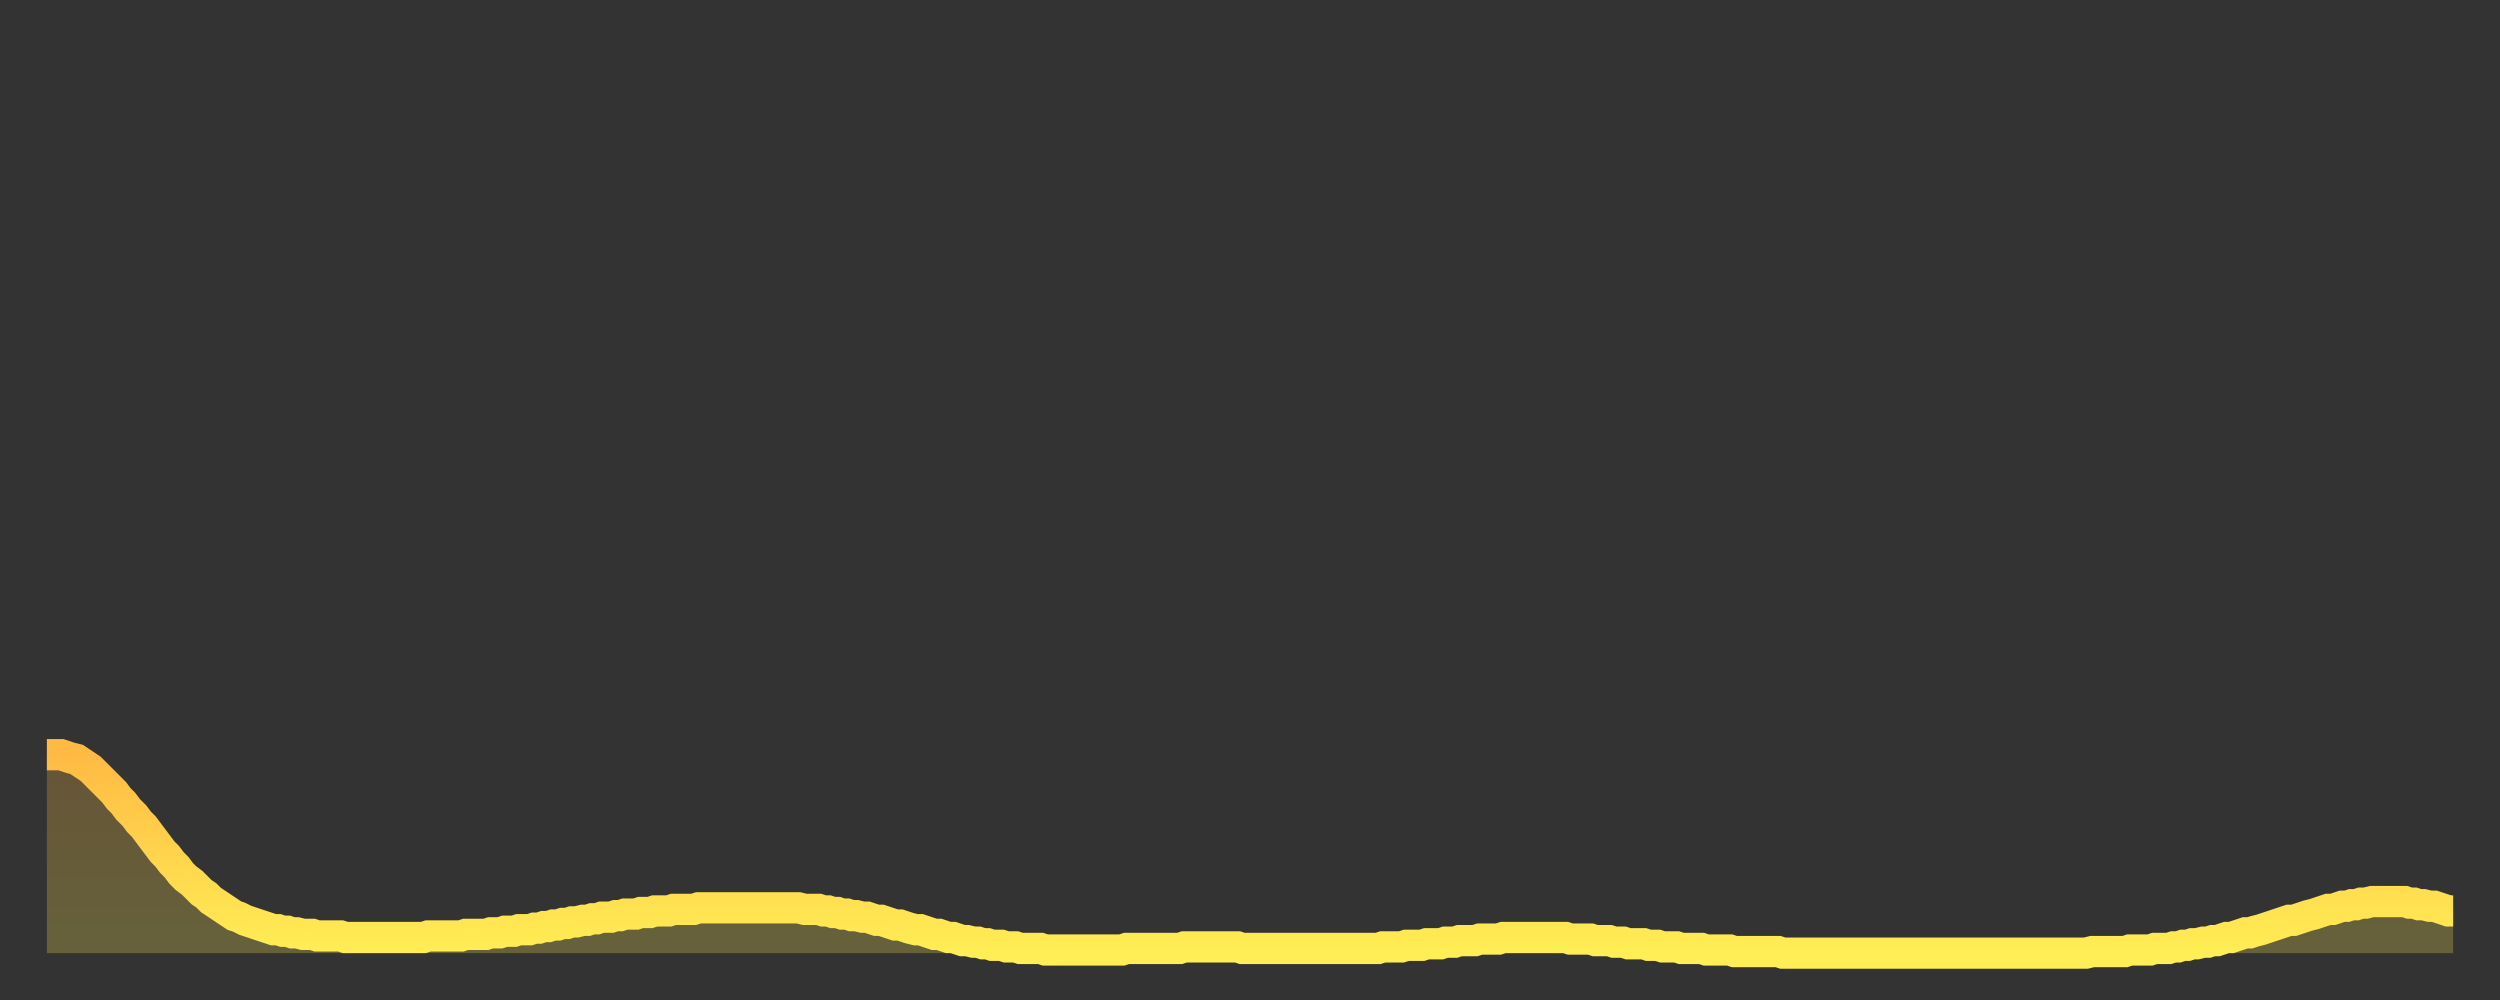
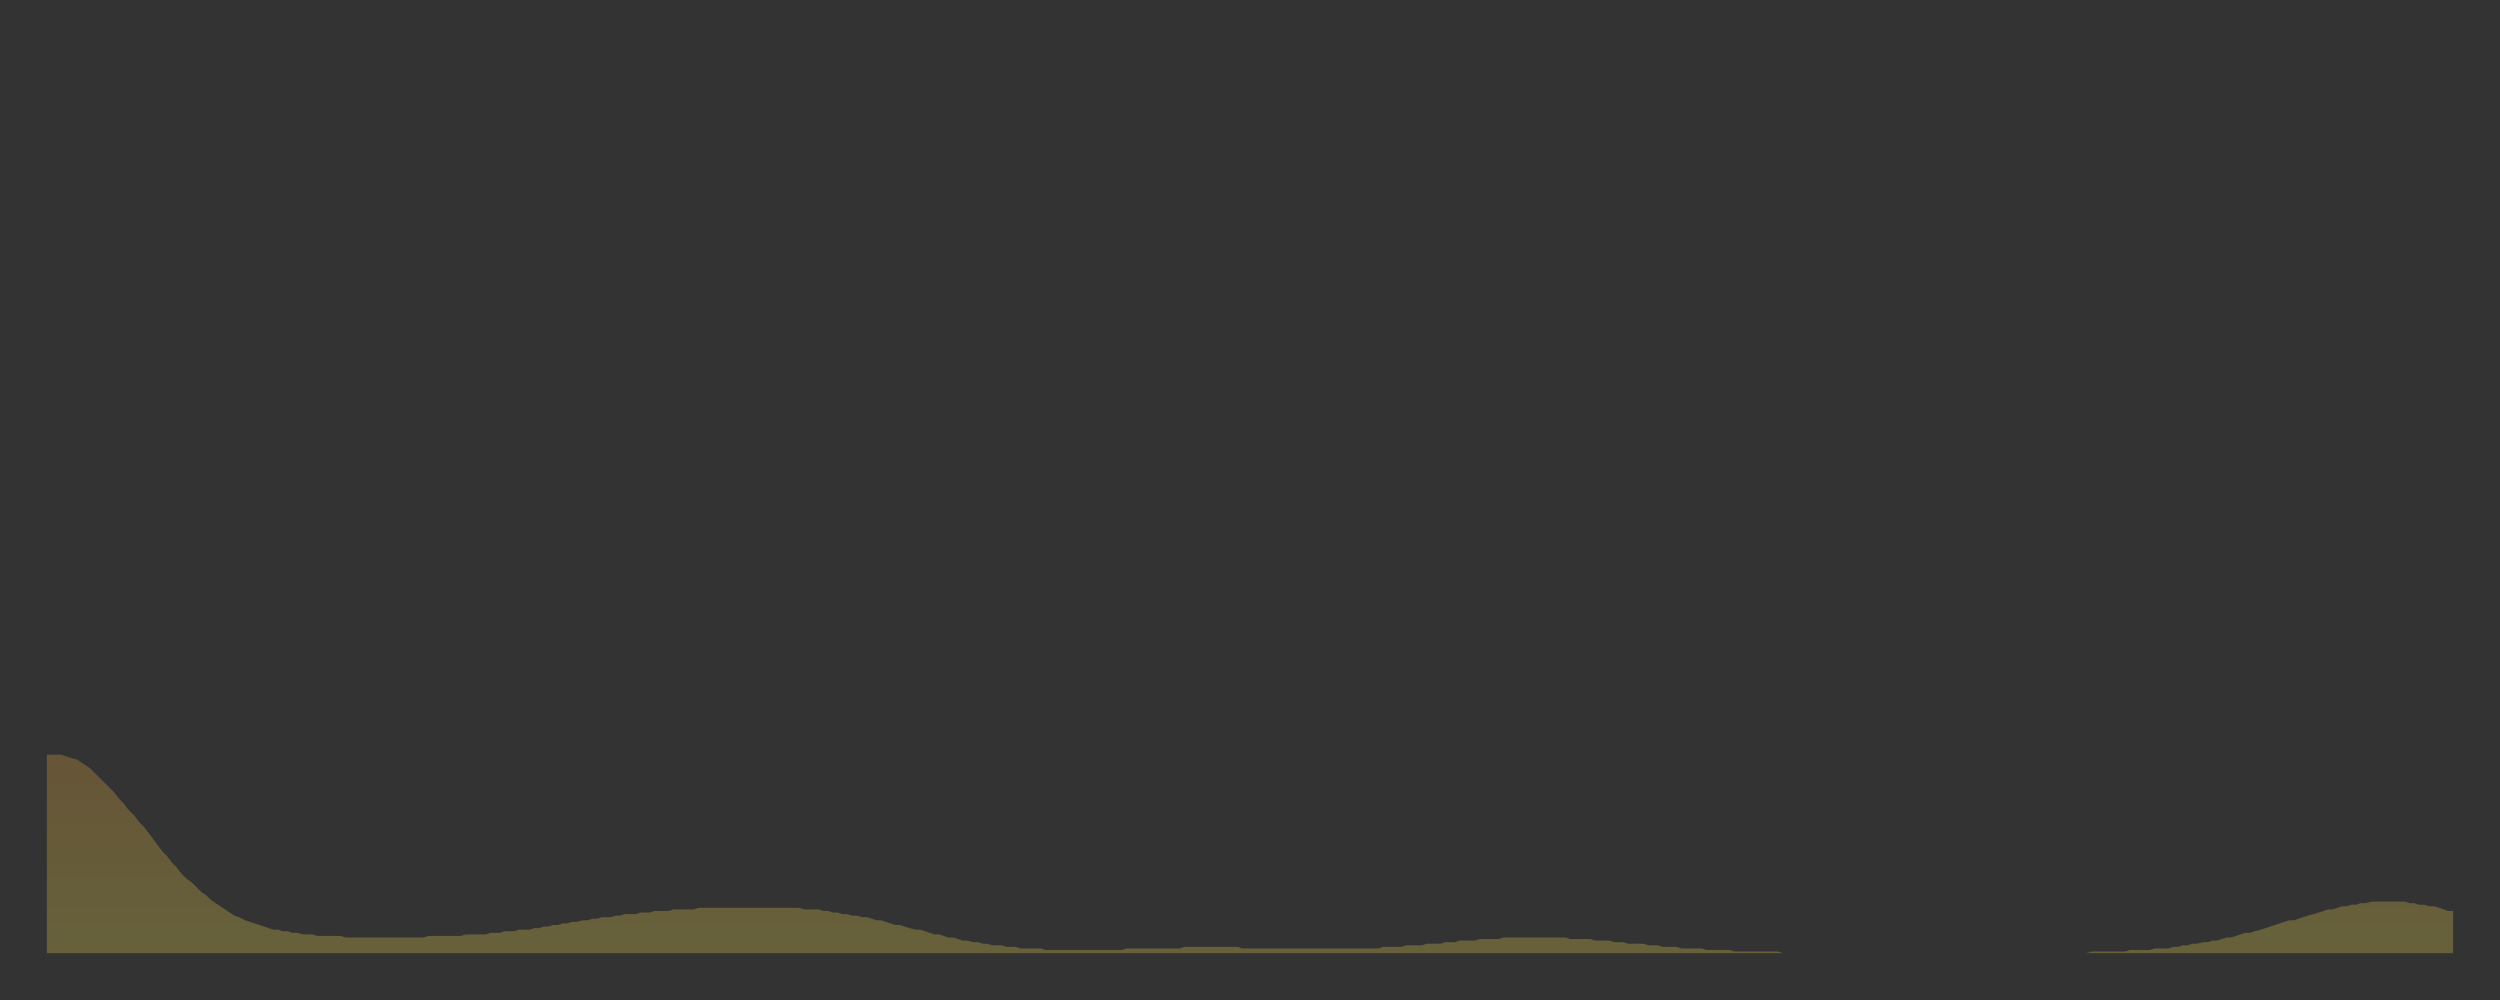
<svg xmlns="http://www.w3.org/2000/svg" baseProfile="full" height="64" version="1.1" width="160">
  <rect width="100%" height="100%" fill="#333333" stroke="none" />
  <defs>
    <linearGradient id="id2147974" x1="0" x2="0" y1="0" y2="1">
      <stop offset="0%" stop-color="#ffba43" />
      <stop offset="50%" stop-color="#ffd44c" />
      <stop offset="100%" stop-color="#ffee55" />
    </linearGradient>
  </defs>
  <g transform="translate(3,3)">
    <g>
-       <path d="M 0.0 45.3 0.3 45.3 0.6 45.3 0.9 45.3 1.2 45.4 1.5 45.5 1.9 45.6 2.2 45.8 2.5 46.0 2.8 46.2 3.1 46.5 3.4 46.8 3.7 47.1 4.0 47.4 4.3 47.7 4.6 48.1 4.9 48.4 5.2 48.8 5.6 49.2 5.9 49.6 6.2 49.9 6.5 50.3 6.8 50.7 7.1 51.1 7.4 51.5 7.7 51.8 8.0 52.2 8.3 52.5 8.6 52.9 8.9 53.2 9.3 53.5 9.6 53.8 9.9 54.1 10.2 54.3 10.5 54.6 10.8 54.8 11.1 55.0 11.4 55.2 11.7 55.4 12.0 55.6 12.3 55.7 12.7 55.9 13.0 56.0 13.3 56.1 13.6 56.2 13.9 56.3 14.2 56.4 14.5 56.5 14.8 56.5 15.1 56.6 15.4 56.6 15.7 56.7 16.0 56.7 16.4 56.8 16.7 56.8 17.0 56.8 17.3 56.9 17.6 56.9 17.9 56.9 18.2 56.9 18.5 56.9 18.8 56.9 19.1 57.0 19.4 57.0 19.8 57.0 20.1 57.0 20.4 57.0 20.7 57.0 21.0 57.0 21.3 57.0 21.6 57.0 21.9 57.0 22.2 57.0 22.5 57.0 22.8 57.0 23.1 57.0 23.5 57.0 23.8 57.0 24.1 57.0 24.4 56.9 24.7 56.9 25.0 56.9 25.3 56.9 25.6 56.9 25.9 56.9 26.2 56.9 26.5 56.9 26.8 56.8 27.2 56.8 27.5 56.8 27.8 56.8 28.1 56.8 28.4 56.7 28.7 56.7 29.0 56.7 29.3 56.6 29.6 56.6 29.9 56.6 30.2 56.5 30.6 56.5 30.9 56.5 31.2 56.4 31.5 56.4 31.8 56.3 32.1 56.3 32.4 56.2 32.7 56.2 33.0 56.1 33.3 56.1 33.6 56.0 33.9 56.0 34.3 55.9 34.6 55.9 34.9 55.8 35.2 55.8 35.5 55.7 35.8 55.7 36.1 55.7 36.4 55.6 36.7 55.6 37.0 55.5 37.3 55.5 37.7 55.5 38.0 55.4 38.3 55.4 38.6 55.4 38.9 55.3 39.2 55.3 39.5 55.3 39.8 55.3 40.1 55.2 40.4 55.2 40.7 55.2 41.0 55.2 41.4 55.2 41.7 55.1 42.0 55.1 42.3 55.1 42.6 55.1 42.9 55.1 43.2 55.1 43.5 55.1 43.8 55.1 44.1 55.1 44.4 55.1 44.7 55.1 45.1 55.1 45.4 55.1 45.7 55.1 46.0 55.1 46.3 55.1 46.6 55.1 46.9 55.1 47.2 55.1 47.5 55.1 47.8 55.1 48.1 55.1 48.5 55.2 48.8 55.2 49.1 55.2 49.4 55.2 49.7 55.3 50.0 55.3 50.3 55.4 50.6 55.4 50.9 55.5 51.2 55.5 51.5 55.6 51.8 55.6 52.2 55.7 52.5 55.7 52.8 55.8 53.1 55.9 53.4 55.9 53.7 56.0 54.0 56.1 54.3 56.2 54.6 56.2 54.9 56.3 55.2 56.4 55.6 56.5 55.9 56.5 56.2 56.6 56.5 56.7 56.8 56.8 57.1 56.8 57.4 56.9 57.7 57.0 58.0 57.0 58.3 57.1 58.6 57.2 58.9 57.2 59.3 57.3 59.6 57.3 59.9 57.4 60.2 57.4 60.5 57.5 60.8 57.5 61.1 57.5 61.4 57.6 61.7 57.6 62.0 57.6 62.3 57.7 62.6 57.7 63.0 57.7 63.3 57.7 63.6 57.7 63.9 57.8 64.2 57.8 64.5 57.8 64.8 57.8 65.1 57.8 65.4 57.8 65.7 57.8 66.0 57.8 66.4 57.8 66.7 57.8 67.0 57.8 67.3 57.8 67.6 57.8 67.9 57.8 68.2 57.8 68.5 57.8 68.8 57.8 69.1 57.7 69.4 57.7 69.7 57.7 70.1 57.7 70.4 57.7 70.7 57.7 71.0 57.7 71.3 57.7 71.6 57.7 71.9 57.7 72.2 57.7 72.5 57.7 72.8 57.6 73.1 57.6 73.5 57.6 73.8 57.6 74.1 57.6 74.4 57.6 74.7 57.6 75.0 57.6 75.3 57.6 75.6 57.6 75.9 57.6 76.2 57.6 76.5 57.7 76.8 57.7 77.2 57.7 77.5 57.7 77.8 57.7 78.1 57.7 78.4 57.7 78.7 57.7 79.0 57.7 79.3 57.7 79.6 57.7 79.9 57.7 80.2 57.7 80.5 57.7 80.9 57.7 81.2 57.7 81.5 57.7 81.8 57.7 82.1 57.7 82.4 57.7 82.7 57.7 83.0 57.7 83.3 57.7 83.6 57.7 83.9 57.7 84.3 57.7 84.6 57.7 84.9 57.7 85.2 57.7 85.5 57.6 85.8 57.6 86.1 57.6 86.4 57.6 86.7 57.6 87.0 57.5 87.3 57.5 87.6 57.5 88.0 57.5 88.3 57.4 88.6 57.4 88.9 57.4 89.2 57.4 89.5 57.3 89.8 57.3 90.1 57.3 90.4 57.2 90.7 57.2 91.0 57.2 91.4 57.2 91.7 57.1 92.0 57.1 92.3 57.1 92.6 57.1 92.9 57.1 93.2 57.0 93.5 57.0 93.8 57.0 94.1 57.0 94.4 57.0 94.7 57.0 95.1 57.0 95.4 57.0 95.7 57.0 96.0 57.0 96.3 57.0 96.6 57.0 96.9 57.0 97.2 57.0 97.5 57.1 97.8 57.1 98.1 57.1 98.4 57.1 98.8 57.1 99.1 57.2 99.4 57.2 99.7 57.2 100.0 57.2 100.3 57.3 100.6 57.3 100.9 57.3 101.2 57.4 101.5 57.4 101.8 57.4 102.2 57.4 102.5 57.5 102.8 57.5 103.1 57.5 103.4 57.6 103.7 57.6 104.0 57.6 104.3 57.6 104.6 57.7 104.9 57.7 105.2 57.7 105.5 57.7 105.9 57.7 106.2 57.8 106.5 57.8 106.8 57.8 107.1 57.8 107.4 57.8 107.7 57.8 108.0 57.9 108.3 57.9 108.6 57.9 108.9 57.9 109.3 57.9 109.6 57.9 109.9 57.9 110.2 57.9 110.5 57.9 110.8 57.9 111.1 58.0 111.4 58.0 111.7 58.0 112.0 58.0 112.3 58.0 112.6 58.0 113.0 58.0 113.3 58.0 113.6 58.0 113.9 58.0 114.2 58.0 114.5 58.0 114.8 58.0 115.1 58.0 115.4 58.0 115.7 58.0 116.0 58.0 116.3 58.0 116.7 58.0 117.0 58.0 117.3 58.0 117.6 58.0 117.9 58.0 118.2 58.0 118.5 58.0 118.8 58.0 119.1 58.0 119.4 58.0 119.7 58.0 120.1 58.0 120.4 58.0 120.7 58.0 121.0 58.0 121.3 58.0 121.6 58.0 121.9 58.0 122.2 58.0 122.5 58.0 122.8 58.0 123.1 58.0 123.4 58.0 123.8 58.0 124.1 58.0 124.4 58.0 124.7 58.0 125.0 58.0 125.3 58.0 125.6 58.0 125.9 58.0 126.2 58.0 126.5 58.0 126.8 58.0 127.2 58.0 127.5 58.0 127.8 58.0 128.1 58.0 128.4 58.0 128.7 58.0 129.0 58.0 129.3 58.0 129.6 58.0 129.9 58.0 130.2 58.0 130.5 58.0 130.9 57.9 131.2 57.9 131.5 57.9 131.8 57.9 132.1 57.9 132.4 57.9 132.7 57.9 133.0 57.9 133.3 57.8 133.6 57.8 133.9 57.8 134.2 57.8 134.6 57.8 134.9 57.7 135.2 57.7 135.5 57.7 135.8 57.7 136.1 57.6 136.4 57.6 136.7 57.5 137.0 57.5 137.3 57.4 137.6 57.4 138.0 57.3 138.3 57.3 138.6 57.2 138.9 57.2 139.2 57.1 139.5 57.0 139.8 57.0 140.1 56.9 140.4 56.8 140.7 56.7 141.0 56.7 141.3 56.6 141.7 56.5 142.0 56.4 142.3 56.3 142.6 56.2 142.9 56.1 143.2 56.0 143.5 55.9 143.8 55.9 144.1 55.8 144.4 55.7 144.7 55.6 145.1 55.5 145.4 55.4 145.7 55.3 146.0 55.2 146.3 55.2 146.6 55.1 146.9 55.0 147.2 55.0 147.5 54.9 147.8 54.9 148.1 54.8 148.4 54.8 148.8 54.7 149.1 54.7 149.4 54.7 149.7 54.7 150.0 54.7 150.3 54.7 150.6 54.7 150.9 54.7 151.2 54.8 151.5 54.8 151.8 54.9 152.1 54.9 152.5 55.0 152.8 55.0 153.1 55.1 153.4 55.2 153.7 55.3 154.0 55.3" fill="none" id="graph-curve" opacity="1" stroke="url(#id2147974)" stroke-width="2" />
      <path d="M 0 58 L 0.0 45.3 0.3 45.3 0.6 45.3 0.9 45.3 1.2 45.4 1.5 45.5 1.9 45.6 2.2 45.8 2.5 46.0 2.8 46.2 3.1 46.5 3.4 46.8 3.7 47.1 4.0 47.4 4.3 47.7 4.6 48.1 4.9 48.4 5.2 48.8 5.6 49.2 5.9 49.6 6.2 49.9 6.5 50.3 6.8 50.7 7.1 51.1 7.4 51.5 7.7 51.8 8.0 52.2 8.3 52.5 8.6 52.9 8.9 53.2 9.3 53.5 9.6 53.8 9.9 54.1 10.2 54.3 10.5 54.6 10.8 54.8 11.1 55.0 11.4 55.2 11.7 55.4 12.0 55.6 12.3 55.7 12.7 55.9 13.0 56.0 13.3 56.1 13.6 56.2 13.9 56.3 14.2 56.4 14.5 56.5 14.8 56.5 15.1 56.6 15.4 56.6 15.7 56.7 16.0 56.7 16.4 56.8 16.7 56.8 17.0 56.8 17.3 56.9 17.6 56.9 17.9 56.9 18.2 56.9 18.5 56.9 18.8 56.9 19.1 57.0 19.4 57.0 19.8 57.0 20.1 57.0 20.4 57.0 20.7 57.0 21.0 57.0 21.3 57.0 21.6 57.0 21.9 57.0 22.2 57.0 22.5 57.0 22.8 57.0 23.1 57.0 23.5 57.0 23.8 57.0 24.1 57.0 24.4 56.9 24.7 56.9 25.0 56.9 25.3 56.9 25.6 56.9 25.9 56.9 26.2 56.9 26.5 56.9 26.8 56.8 27.2 56.8 27.5 56.8 27.8 56.8 28.1 56.8 28.4 56.7 28.7 56.7 29.0 56.7 29.3 56.6 29.6 56.6 29.9 56.6 30.2 56.5 30.6 56.5 30.9 56.5 31.2 56.4 31.5 56.4 31.8 56.3 32.1 56.3 32.4 56.2 32.7 56.2 33.0 56.1 33.3 56.1 33.6 56.0 33.9 56.0 34.3 55.9 34.6 55.9 34.9 55.8 35.2 55.8 35.5 55.7 35.8 55.7 36.1 55.7 36.4 55.6 36.7 55.6 37.0 55.5 37.3 55.5 37.7 55.5 38.0 55.4 38.3 55.4 38.6 55.4 38.9 55.3 39.2 55.3 39.5 55.3 39.8 55.3 40.1 55.2 40.4 55.2 40.7 55.2 41.0 55.2 41.4 55.2 41.7 55.1 42.0 55.1 42.3 55.1 42.6 55.1 42.9 55.1 43.2 55.1 43.5 55.1 43.8 55.1 44.1 55.1 44.4 55.1 44.7 55.1 45.1 55.1 45.4 55.1 45.7 55.1 46.0 55.1 46.3 55.1 46.6 55.1 46.9 55.1 47.2 55.1 47.5 55.1 47.8 55.1 48.1 55.1 48.5 55.2 48.8 55.2 49.1 55.2 49.4 55.2 49.7 55.3 50.0 55.3 50.3 55.4 50.6 55.4 50.9 55.5 51.2 55.5 51.5 55.6 51.8 55.6 52.2 55.7 52.5 55.7 52.8 55.8 53.1 55.9 53.4 55.9 53.7 56.0 54.0 56.1 54.3 56.2 54.6 56.2 54.9 56.3 55.2 56.4 55.6 56.5 55.9 56.5 56.2 56.6 56.5 56.7 56.8 56.8 57.1 56.8 57.4 56.9 57.7 57.0 58.0 57.0 58.3 57.1 58.6 57.2 58.9 57.2 59.3 57.3 59.6 57.3 59.9 57.4 60.2 57.4 60.5 57.5 60.8 57.5 61.1 57.5 61.4 57.6 61.7 57.6 62.0 57.6 62.3 57.7 62.6 57.7 63.0 57.7 63.3 57.7 63.6 57.7 63.9 57.8 64.2 57.8 64.5 57.8 64.8 57.8 65.1 57.8 65.4 57.8 65.7 57.8 66.0 57.8 66.4 57.8 66.7 57.8 67.0 57.8 67.3 57.8 67.6 57.8 67.9 57.8 68.2 57.8 68.5 57.8 68.8 57.8 69.1 57.7 69.4 57.7 69.7 57.7 70.1 57.7 70.4 57.7 70.7 57.7 71.0 57.7 71.3 57.7 71.6 57.7 71.9 57.7 72.2 57.7 72.5 57.7 72.8 57.6 73.1 57.6 73.5 57.6 73.8 57.6 74.1 57.6 74.4 57.6 74.7 57.6 75.0 57.6 75.3 57.6 75.6 57.6 75.9 57.6 76.2 57.6 76.5 57.7 76.8 57.7 77.2 57.7 77.5 57.7 77.8 57.7 78.1 57.7 78.4 57.7 78.7 57.7 79.0 57.7 79.3 57.7 79.6 57.7 79.9 57.7 80.2 57.7 80.5 57.7 80.9 57.7 81.2 57.7 81.5 57.7 81.8 57.7 82.1 57.7 82.4 57.7 82.7 57.7 83.0 57.7 83.3 57.7 83.6 57.7 83.9 57.7 84.3 57.7 84.6 57.7 84.9 57.7 85.2 57.7 85.5 57.6 85.8 57.6 86.1 57.6 86.4 57.6 86.7 57.6 87.0 57.5 87.3 57.5 87.6 57.5 88.0 57.5 88.3 57.4 88.6 57.4 88.9 57.4 89.2 57.4 89.5 57.3 89.8 57.3 90.1 57.3 90.4 57.2 90.7 57.2 91.0 57.2 91.4 57.2 91.7 57.1 92.0 57.1 92.3 57.1 92.6 57.1 92.9 57.1 93.2 57.0 93.5 57.0 93.8 57.0 94.1 57.0 94.4 57.0 94.7 57.0 95.1 57.0 95.4 57.0 95.7 57.0 96.0 57.0 96.3 57.0 96.6 57.0 96.9 57.0 97.2 57.0 97.5 57.1 97.8 57.1 98.1 57.1 98.4 57.1 98.8 57.1 99.1 57.2 99.4 57.2 99.7 57.2 100.0 57.2 100.3 57.3 100.6 57.3 100.9 57.3 101.2 57.4 101.5 57.4 101.8 57.4 102.2 57.4 102.5 57.5 102.8 57.5 103.1 57.5 103.4 57.6 103.7 57.6 104.0 57.6 104.3 57.6 104.6 57.7 104.9 57.7 105.2 57.7 105.5 57.7 105.9 57.7 106.2 57.8 106.5 57.8 106.8 57.8 107.1 57.8 107.4 57.8 107.7 57.8 108.0 57.9 108.3 57.9 108.6 57.9 108.9 57.9 109.3 57.9 109.6 57.9 109.9 57.9 110.2 57.9 110.5 57.9 110.8 57.9 111.1 58.0 111.4 58.0 111.7 58.0 112.0 58.0 112.3 58.0 112.6 58.0 113.0 58.0 113.3 58.0 113.6 58.0 113.9 58.0 114.2 58.0 114.5 58.0 114.8 58.0 115.1 58.0 115.4 58.0 115.7 58.0 116.0 58.0 116.3 58.0 116.7 58.0 117.0 58.0 117.3 58.0 117.6 58.0 117.9 58.0 118.2 58.0 118.5 58.0 118.8 58.0 119.1 58.0 119.4 58.0 119.7 58.0 120.1 58.0 120.4 58.0 120.7 58.0 121.0 58.0 121.3 58.0 121.6 58.0 121.9 58.0 122.2 58.0 122.5 58.0 122.8 58.0 123.1 58.0 123.4 58.0 123.8 58.0 124.1 58.0 124.4 58.0 124.7 58.0 125.0 58.0 125.3 58.0 125.6 58.0 125.9 58.0 126.2 58.0 126.5 58.0 126.8 58.0 127.2 58.0 127.5 58.0 127.8 58.0 128.1 58.0 128.4 58.0 128.7 58.0 129.0 58.0 129.3 58.0 129.6 58.0 129.9 58.0 130.2 58.0 130.5 58.0 130.9 57.9 131.2 57.9 131.5 57.9 131.8 57.9 132.1 57.9 132.4 57.9 132.7 57.9 133.0 57.9 133.3 57.8 133.6 57.8 133.9 57.8 134.2 57.8 134.6 57.8 134.9 57.7 135.2 57.7 135.5 57.7 135.8 57.7 136.1 57.6 136.4 57.6 136.7 57.5 137.0 57.5 137.3 57.4 137.6 57.4 138.0 57.3 138.3 57.3 138.6 57.2 138.9 57.2 139.2 57.1 139.5 57.0 139.8 57.0 140.1 56.9 140.4 56.8 140.7 56.7 141.0 56.7 141.3 56.6 141.7 56.5 142.0 56.4 142.3 56.3 142.6 56.2 142.9 56.1 143.2 56.0 143.5 55.9 143.8 55.9 144.1 55.8 144.4 55.7 144.7 55.6 145.1 55.5 145.4 55.4 145.7 55.3 146.0 55.2 146.3 55.2 146.6 55.1 146.9 55.0 147.2 55.0 147.5 54.9 147.8 54.9 148.1 54.8 148.4 54.8 148.8 54.7 149.1 54.7 149.4 54.7 149.7 54.7 150.0 54.7 150.3 54.7 150.6 54.7 150.9 54.7 151.2 54.8 151.5 54.8 151.8 54.9 152.1 54.9 152.5 55.0 152.8 55.0 153.1 55.1 153.4 55.2 153.7 55.3 154.0 55.3 154 58" fill="url(#id2147974)" fill-opacity=".25" id="graph-shadow" />
    </g>
  </g>
</svg>